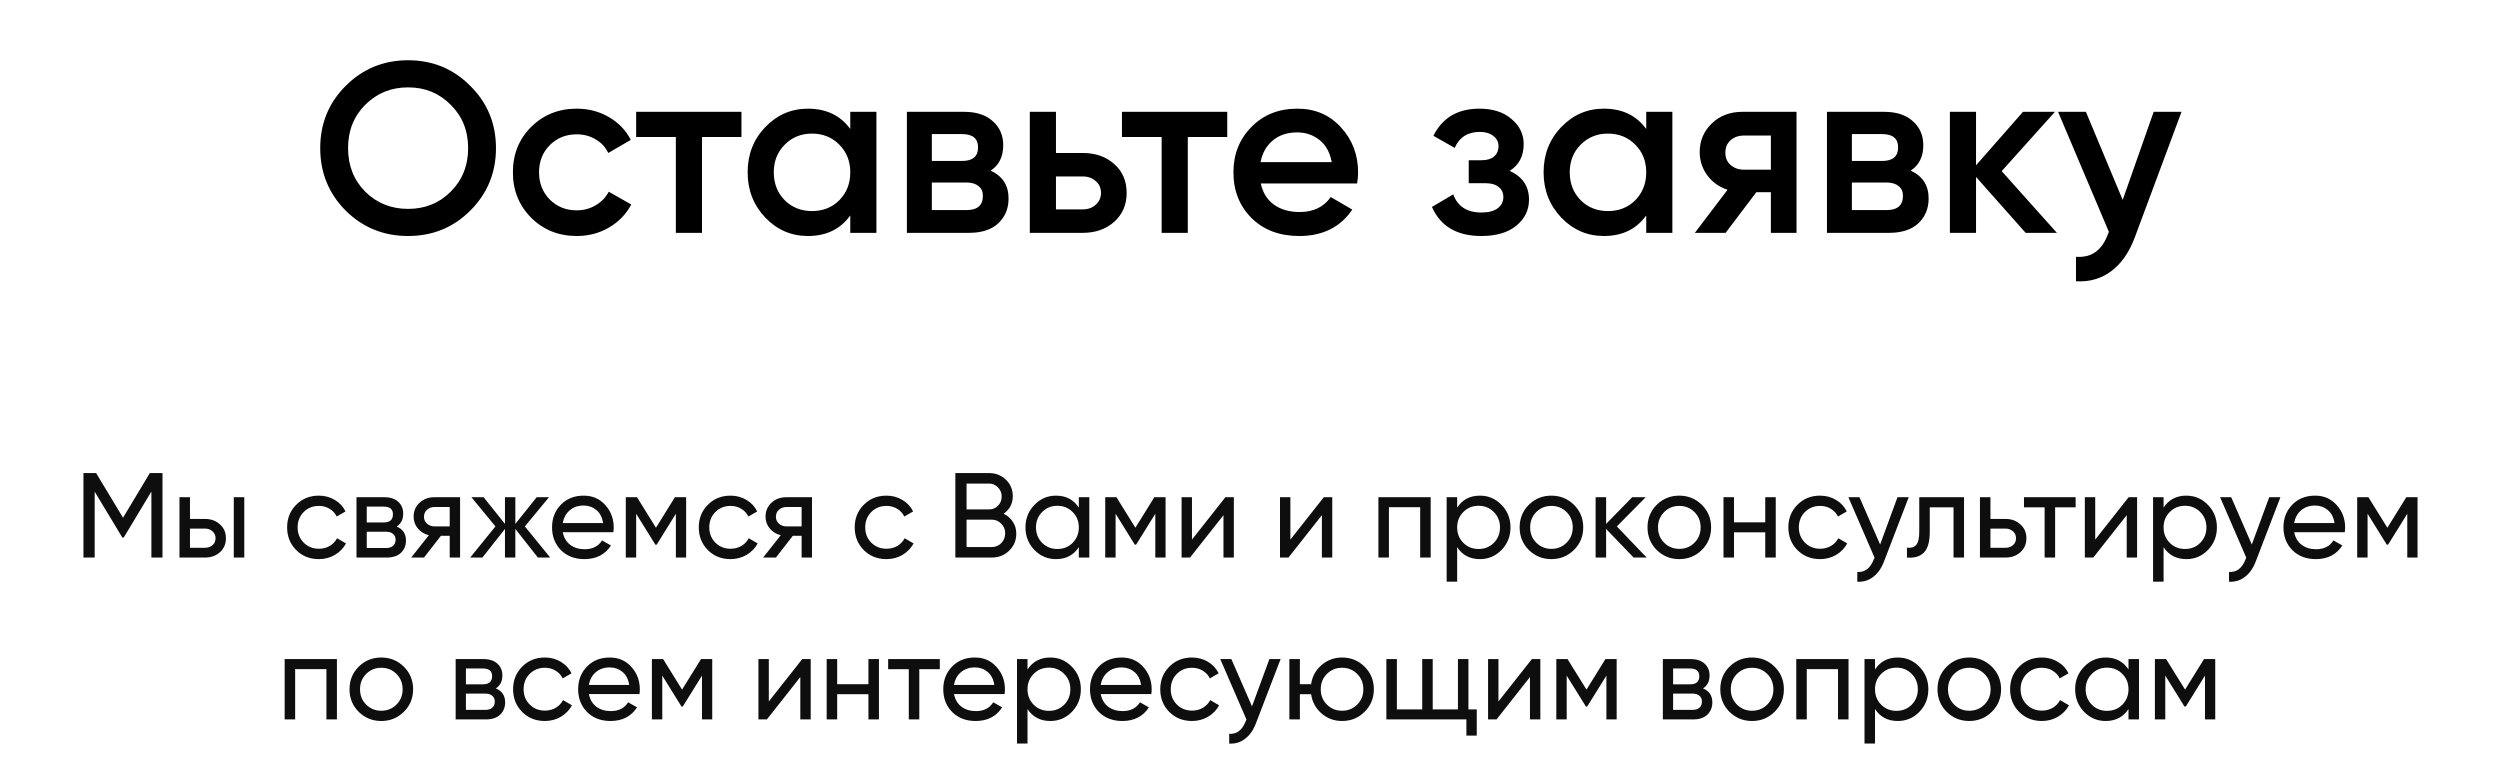
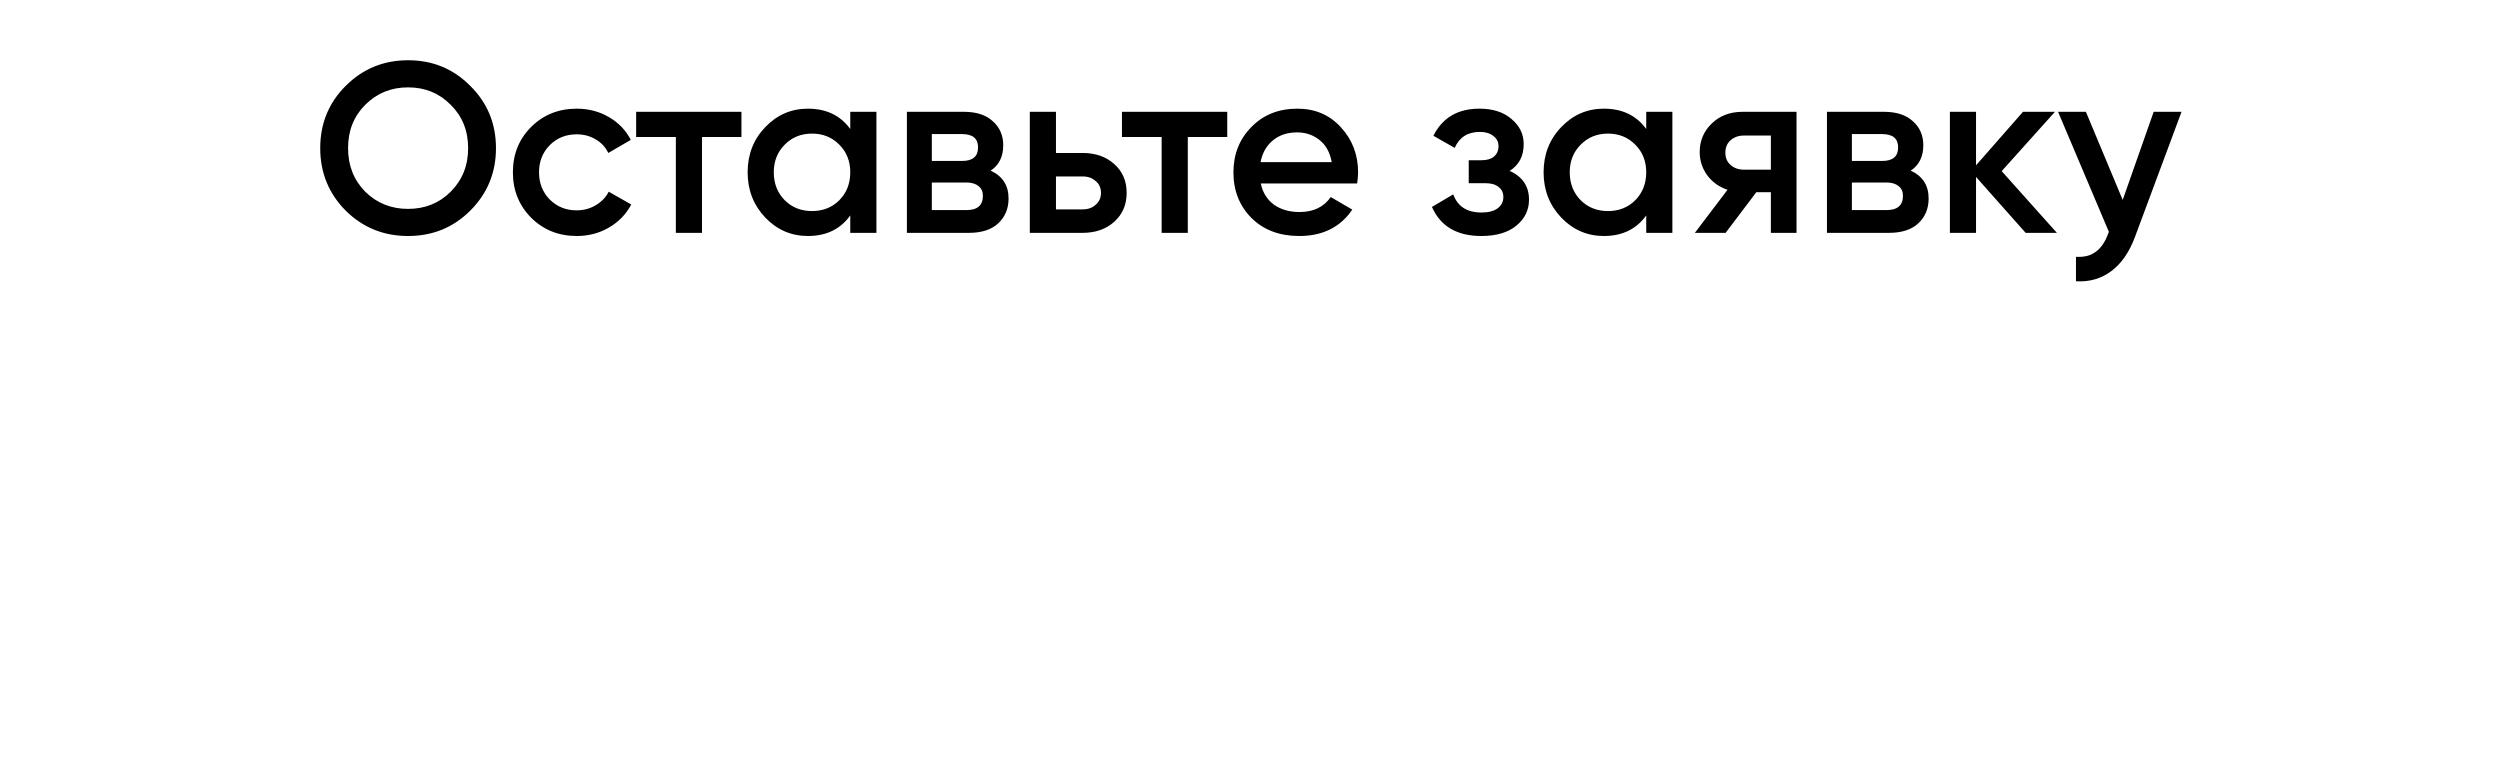
<svg xmlns="http://www.w3.org/2000/svg" width="417" height="127" viewBox="0 0 417 127" fill="none">
  <path d="M78.448 35.125C75.621 37.952 72.162 39.365 68.07 39.365C63.979 39.365 60.506 37.952 57.653 35.125C54.826 32.272 53.413 28.799 53.413 24.708C53.413 20.616 54.826 17.157 57.653 14.331C60.506 11.477 63.979 10.05 68.07 10.05C72.162 10.05 75.621 11.477 78.448 14.331C81.301 17.157 82.728 20.616 82.728 24.708C82.728 28.799 81.301 32.272 78.448 35.125ZM60.923 31.976C62.862 33.887 65.244 34.842 68.07 34.842C70.897 34.842 73.266 33.887 75.177 31.976C77.115 30.038 78.084 27.615 78.084 24.708C78.084 21.8 77.115 19.391 75.177 17.48C73.266 15.542 70.897 14.573 68.07 14.573C65.244 14.573 62.862 15.542 60.923 17.48C59.012 19.391 58.057 21.8 58.057 24.708C58.057 27.615 59.012 30.038 60.923 31.976ZM96.21 39.365C93.168 39.365 90.624 38.342 88.578 36.296C86.559 34.25 85.55 31.733 85.55 28.745C85.55 25.73 86.559 23.214 88.578 21.195C90.624 19.149 93.168 18.126 96.21 18.126C98.175 18.126 99.965 18.597 101.58 19.539C103.195 20.481 104.406 21.747 105.214 23.335L101.459 25.515C101.001 24.546 100.301 23.792 99.359 23.254C98.444 22.689 97.381 22.406 96.169 22.406C94.393 22.406 92.899 23.012 91.687 24.223C90.503 25.434 89.911 26.942 89.911 28.745C89.911 30.549 90.503 32.056 91.687 33.268C92.899 34.479 94.393 35.085 96.169 35.085C97.354 35.085 98.417 34.802 99.359 34.237C100.328 33.672 101.055 32.918 101.539 31.976L105.295 34.116C104.433 35.731 103.195 37.009 101.58 37.952C99.965 38.894 98.175 39.365 96.21 39.365ZM123.674 18.651V22.85H117.092V38.84L112.731 38.84V22.85H106.109V18.651H123.674ZM141.825 18.651H146.186V38.84H141.825V35.933C140.183 38.221 137.828 39.365 134.759 39.365C131.987 39.365 129.618 38.342 127.653 36.296C125.688 34.223 124.705 31.706 124.705 28.745C124.705 25.757 125.688 23.241 127.653 21.195C129.618 19.149 131.987 18.126 134.759 18.126C137.828 18.126 140.183 19.257 141.825 21.518V18.651ZM130.883 33.389C132.094 34.6 133.615 35.206 135.446 35.206C137.276 35.206 138.797 34.6 140.008 33.389C141.22 32.151 141.825 30.603 141.825 28.745C141.825 26.888 141.22 25.354 140.008 24.142C138.797 22.904 137.276 22.285 135.446 22.285C133.615 22.285 132.094 22.904 130.883 24.142C129.672 25.354 129.066 26.888 129.066 28.745C129.066 30.603 129.672 32.151 130.883 33.389ZM165.24 28.463C167.232 29.378 168.228 30.926 168.228 33.106C168.228 34.802 167.649 36.188 166.492 37.265C165.361 38.315 163.732 38.84 161.606 38.84H151.269V18.651H160.798C162.871 18.651 164.473 19.176 165.603 20.226C166.761 21.249 167.34 22.581 167.34 24.223C167.34 26.134 166.64 27.547 165.24 28.463ZM160.475 22.366H155.428V26.848H160.475C162.252 26.848 163.14 26.094 163.14 24.587C163.14 23.106 162.252 22.366 160.475 22.366ZM161.202 35.044C163.033 35.044 163.948 34.25 163.948 32.662C163.948 31.962 163.706 31.424 163.221 31.047C162.736 30.643 162.063 30.441 161.202 30.441H155.428V35.044H161.202ZM180.576 25.515C182.729 25.515 184.493 26.134 185.865 27.372C187.238 28.584 187.925 30.186 187.925 32.178C187.925 34.143 187.238 35.744 185.865 36.983C184.493 38.221 182.729 38.84 180.576 38.84H171.773V18.651H176.134V25.515H180.576ZM180.616 34.923C181.478 34.923 182.191 34.667 182.756 34.156C183.348 33.645 183.645 32.985 183.645 32.178C183.645 31.343 183.348 30.683 182.756 30.199C182.191 29.688 181.478 29.432 180.616 29.432H176.134V34.923H180.616ZM204.705 18.651V22.85H198.124V38.84H193.763V22.85H187.141V18.651H204.705ZM210.3 30.603C210.623 32.137 211.363 33.322 212.52 34.156C213.678 34.964 215.091 35.367 216.76 35.367C219.075 35.367 220.811 34.533 221.969 32.864L225.562 34.964C223.57 37.898 220.623 39.365 216.72 39.365C213.436 39.365 210.784 38.369 208.765 36.377C206.746 34.358 205.737 31.814 205.737 28.745C205.737 25.73 206.733 23.214 208.725 21.195C210.717 19.149 213.274 18.126 216.397 18.126C219.358 18.126 221.78 19.162 223.665 21.235C225.576 23.308 226.531 25.825 226.531 28.786C226.531 29.243 226.478 29.849 226.37 30.603L210.3 30.603ZM210.259 27.049L222.13 27.049C221.834 25.407 221.148 24.169 220.071 23.335C219.021 22.5 217.783 22.083 216.356 22.083C214.741 22.083 213.395 22.527 212.318 23.416C211.242 24.304 210.555 25.515 210.259 27.049ZM251.809 28.503C253.963 29.472 255.039 31.074 255.039 33.308C255.039 35.031 254.34 36.471 252.94 37.629C251.54 38.786 249.588 39.365 247.085 39.365C243.02 39.365 240.275 37.75 238.848 34.519L242.401 32.42C243.128 34.439 244.703 35.448 247.125 35.448C248.256 35.448 249.144 35.219 249.79 34.762C250.436 34.277 250.759 33.645 250.759 32.864C250.759 32.164 250.504 31.612 249.992 31.208C249.481 30.778 248.767 30.562 247.852 30.562H244.985V26.727H247.125C248.014 26.727 248.7 26.525 249.185 26.121C249.696 25.69 249.952 25.111 249.952 24.385C249.952 23.685 249.669 23.119 249.104 22.689C248.539 22.231 247.785 22.002 246.843 22.002C244.824 22.002 243.424 22.891 242.643 24.667L239.09 22.648C240.598 19.634 243.155 18.126 246.762 18.126C249.023 18.126 250.813 18.705 252.132 19.862C253.478 20.993 254.151 22.379 254.151 24.021C254.151 26.04 253.371 27.534 251.809 28.503ZM274.591 18.651L278.952 18.651V38.84H274.591V35.933C272.949 38.221 270.594 39.365 267.525 39.365C264.752 39.365 262.384 38.342 260.419 36.296C258.453 34.223 257.471 31.706 257.471 28.745C257.471 25.757 258.453 23.241 260.419 21.195C262.384 19.149 264.752 18.126 267.525 18.126C270.594 18.126 272.949 19.257 274.591 21.518V18.651ZM263.649 33.389C264.86 34.6 266.381 35.206 268.211 35.206C270.042 35.206 271.563 34.6 272.774 33.389C273.985 32.151 274.591 30.603 274.591 28.745C274.591 26.888 273.985 25.354 272.774 24.142C271.563 22.904 270.042 22.285 268.211 22.285C266.381 22.285 264.86 22.904 263.649 24.142C262.437 25.354 261.832 26.888 261.832 28.745C261.832 30.603 262.437 32.151 263.649 33.389ZM299.661 18.651V38.84H295.381V32.056H292.958L287.83 38.84H282.702L288.153 31.653C286.754 31.195 285.623 30.387 284.762 29.23C283.927 28.072 283.51 26.78 283.51 25.354C283.51 23.496 284.169 21.922 285.488 20.63C286.834 19.31 288.557 18.651 290.657 18.651H299.661ZM290.899 28.301H295.381V22.608H290.899C290.011 22.608 289.27 22.864 288.678 23.375C288.086 23.887 287.79 24.587 287.79 25.475C287.79 26.336 288.086 27.023 288.678 27.534C289.27 28.046 290.011 28.301 290.899 28.301ZM318.707 28.463C320.699 29.378 321.695 30.926 321.695 33.106C321.695 34.802 321.116 36.188 319.959 37.265C318.828 38.315 317.2 38.84 315.073 38.84H304.736V18.651H314.265C316.338 18.651 317.94 19.176 319.07 20.226C320.228 21.249 320.807 22.581 320.807 24.223C320.807 26.134 320.107 27.547 318.707 28.463ZM313.942 22.366H308.895V26.848H313.942C315.719 26.848 316.607 26.094 316.607 24.587C316.607 23.106 315.719 22.366 313.942 22.366ZM314.669 35.044C316.5 35.044 317.415 34.25 317.415 32.662C317.415 31.962 317.173 31.424 316.688 31.047C316.204 30.643 315.531 30.441 314.669 30.441H308.895V35.044H314.669ZM343.088 38.84H337.879L329.602 29.513V38.84H325.241V18.651H329.602V27.574L337.435 18.651L342.765 18.651L333.882 28.544L343.088 38.84ZM359.234 18.651H363.878L356.125 39.486C355.183 42.043 353.864 43.954 352.168 45.219C350.472 46.485 348.507 47.05 346.273 46.915V42.837C347.646 42.918 348.749 42.635 349.584 41.989C350.445 41.37 351.132 40.361 351.643 38.961L351.764 38.678L343.285 18.651H347.928L354.066 33.349L359.234 18.651Z" fill="black" />
-   <path d="M27.104 78.909V93H25.252V81.989L20.643 89.658H20.401L15.791 82.009V93H13.919V78.909H16.033L20.522 86.357L24.991 78.909H27.104ZM34.184 86.558C35.19 86.558 36.022 86.86 36.68 87.464C37.351 88.055 37.686 88.826 37.686 89.779C37.686 90.732 37.351 91.51 36.68 92.114C36.022 92.705 35.19 93 34.184 93H29.936V82.935H31.688V86.558H34.184ZM38.995 82.935H40.746V93H38.995V82.935ZM34.184 91.37C34.68 91.37 35.096 91.229 35.432 90.947C35.781 90.651 35.955 90.262 35.955 89.779C35.955 89.296 35.781 88.907 35.432 88.612C35.096 88.316 34.68 88.169 34.184 88.169H31.688V91.37H34.184ZM53.185 93.262C51.669 93.262 50.407 92.758 49.401 91.752C48.394 90.732 47.891 89.471 47.891 87.968C47.891 86.465 48.394 85.21 49.401 84.203C50.407 83.183 51.669 82.673 53.185 82.673C54.178 82.673 55.071 82.915 55.862 83.398C56.654 83.868 57.245 84.505 57.634 85.31L56.164 86.156C55.909 85.619 55.513 85.19 54.977 84.868C54.453 84.545 53.856 84.384 53.185 84.384C52.178 84.384 51.333 84.727 50.649 85.411C49.978 86.095 49.642 86.948 49.642 87.968C49.642 88.974 49.978 89.82 50.649 90.504C51.333 91.188 52.178 91.531 53.185 91.531C53.856 91.531 54.46 91.376 54.997 91.067C55.533 90.745 55.943 90.316 56.225 89.779L57.714 90.645C57.285 91.437 56.667 92.074 55.862 92.557C55.057 93.027 54.165 93.262 53.185 93.262ZM66.166 87.827C67.2 88.256 67.716 89.034 67.716 90.162C67.716 90.994 67.434 91.678 66.871 92.215C66.321 92.738 65.529 93 64.496 93H59.463V82.935H64.093C65.099 82.935 65.878 83.19 66.428 83.7C66.978 84.197 67.253 84.854 67.253 85.673C67.253 86.639 66.891 87.357 66.166 87.827ZM64.012 84.505H61.174V87.142H64.012C65.032 87.142 65.542 86.693 65.542 85.793C65.542 84.935 65.032 84.505 64.012 84.505ZM64.395 91.41C64.905 91.41 65.294 91.289 65.562 91.047C65.844 90.806 65.985 90.464 65.985 90.021C65.985 89.605 65.844 89.283 65.562 89.055C65.294 88.813 64.905 88.692 64.395 88.692H61.174V91.41H64.395ZM76.742 82.935V93H75.011V89.377H73.541L70.723 93H68.589L71.528 89.276C70.777 89.088 70.166 88.712 69.697 88.149C69.227 87.585 68.992 86.927 68.992 86.176C68.992 85.25 69.321 84.478 69.978 83.861C70.636 83.244 71.461 82.935 72.454 82.935H76.742ZM72.515 87.806H75.011V84.566H72.515C72.018 84.566 71.596 84.713 71.247 85.008C70.898 85.304 70.723 85.7 70.723 86.196C70.723 86.679 70.898 87.068 71.247 87.364C71.596 87.659 72.018 87.806 72.515 87.806ZM91.776 93H89.723L85.959 88.229V93H84.228V88.229L80.463 93H78.43L82.637 87.806L78.632 82.935H80.665L84.228 87.384V82.935H85.959V87.384L89.522 82.935H91.575L87.549 87.806L91.776 93ZM93.874 88.773C94.048 89.672 94.458 90.37 95.102 90.866C95.76 91.363 96.565 91.611 97.517 91.611C98.846 91.611 99.812 91.121 100.416 90.141L101.906 90.987C100.926 92.504 99.45 93.262 97.477 93.262C95.88 93.262 94.579 92.765 93.572 91.772C92.579 90.766 92.082 89.497 92.082 87.968C92.082 86.451 92.572 85.19 93.552 84.183C94.532 83.177 95.8 82.673 97.356 82.673C98.833 82.673 100.034 83.197 100.96 84.243C101.899 85.277 102.369 86.525 102.369 87.988C102.369 88.243 102.349 88.504 102.308 88.773H93.874ZM97.356 84.324C96.417 84.324 95.639 84.592 95.021 85.129C94.404 85.653 94.022 86.357 93.874 87.243H100.597C100.45 86.29 100.074 85.565 99.47 85.069C98.866 84.572 98.162 84.324 97.356 84.324ZM114.447 82.935V93H112.736V85.693L109.535 90.846H109.314L106.113 85.693V93H104.382V82.935H106.254L109.414 88.028L112.575 82.935H114.447ZM121.851 93.262C120.335 93.262 119.073 92.758 118.067 91.752C117.06 90.732 116.557 89.471 116.557 87.968C116.557 86.465 117.06 85.21 118.067 84.203C119.073 83.183 120.335 82.673 121.851 82.673C122.844 82.673 123.737 82.915 124.528 83.398C125.32 83.868 125.911 84.505 126.3 85.31L124.83 86.156C124.575 85.619 124.179 85.19 123.643 84.868C123.119 84.545 122.522 84.384 121.851 84.384C120.845 84.384 119.999 84.727 119.315 85.411C118.644 86.095 118.308 86.948 118.308 87.968C118.308 88.974 118.644 89.82 119.315 90.504C119.999 91.188 120.845 91.531 121.851 91.531C122.522 91.531 123.126 91.376 123.663 91.067C124.2 90.745 124.609 90.316 124.891 89.779L126.38 90.645C125.951 91.437 125.334 92.074 124.528 92.557C123.723 93.027 122.831 93.262 121.851 93.262ZM135.441 82.935V93H133.71V89.377H132.241L129.423 93H127.289L130.228 89.276C129.476 89.088 128.866 88.712 128.396 88.149C127.926 87.585 127.691 86.927 127.691 86.176C127.691 85.25 128.02 84.478 128.678 83.861C129.335 83.244 130.161 82.935 131.154 82.935H135.441ZM131.214 87.806H133.71V84.566H131.214C130.718 84.566 130.295 84.713 129.946 85.008C129.597 85.304 129.423 85.7 129.423 86.196C129.423 86.679 129.597 87.068 129.946 87.364C130.295 87.659 130.718 87.806 131.214 87.806ZM147.859 93.262C146.342 93.262 145.081 92.758 144.074 91.752C143.068 90.732 142.565 89.471 142.565 87.968C142.565 86.465 143.068 85.21 144.074 84.203C145.081 83.183 146.342 82.673 147.859 82.673C148.852 82.673 149.744 82.915 150.536 83.398C151.328 83.868 151.918 84.505 152.308 85.31L150.838 86.156C150.583 85.619 150.187 85.19 149.65 84.868C149.127 84.545 148.53 84.384 147.859 84.384C146.852 84.384 146.007 84.727 145.322 85.411C144.651 86.095 144.316 86.948 144.316 87.968C144.316 88.974 144.651 89.82 145.322 90.504C146.007 91.188 146.852 91.531 147.859 91.531C148.53 91.531 149.134 91.376 149.671 91.067C150.207 90.745 150.617 90.316 150.898 89.779L152.388 90.645C151.959 91.437 151.341 92.074 150.536 92.557C149.731 93.027 148.839 93.262 147.859 93.262ZM167.403 85.693C168.047 86.001 168.557 86.444 168.932 87.021C169.322 87.598 169.516 88.263 169.516 89.014C169.516 90.141 169.12 91.088 168.329 91.853C167.537 92.618 166.571 93 165.43 93H159.351V78.909H164.987C166.087 78.909 167.02 79.278 167.785 80.016C168.55 80.754 168.932 81.667 168.932 82.754C168.932 84.002 168.422 84.982 167.403 85.693ZM164.987 80.66H161.223V84.968H164.987C165.577 84.968 166.074 84.76 166.477 84.344C166.879 83.928 167.08 83.418 167.08 82.814C167.08 82.224 166.872 81.721 166.456 81.305C166.054 80.875 165.564 80.66 164.987 80.66ZM165.43 91.249C166.061 91.249 166.591 91.027 167.02 90.584C167.45 90.141 167.664 89.598 167.664 88.954C167.664 88.323 167.443 87.786 167 87.344C166.571 86.901 166.047 86.679 165.43 86.679H161.223V91.249H165.43ZM179.947 82.935H181.698V93H179.947V91.269C179.075 92.597 177.806 93.262 176.142 93.262C174.733 93.262 173.532 92.752 172.539 91.732C171.546 90.698 171.049 89.444 171.049 87.968C171.049 86.491 171.546 85.243 172.539 84.223C173.532 83.19 174.733 82.673 176.142 82.673C177.806 82.673 179.075 83.338 179.947 84.666V82.935ZM176.364 91.571C177.384 91.571 178.236 91.229 178.92 90.544C179.605 89.846 179.947 88.987 179.947 87.968C179.947 86.948 179.605 86.095 178.92 85.411C178.236 84.713 177.384 84.364 176.364 84.364C175.357 84.364 174.512 84.713 173.827 85.411C173.143 86.095 172.801 86.948 172.801 87.968C172.801 88.987 173.143 89.846 173.827 90.544C174.512 91.229 175.357 91.571 176.364 91.571ZM194.417 82.935V93H192.706V85.693L189.505 90.846H189.283L186.083 85.693V93H184.352V82.935H186.224L189.384 88.028L192.544 82.935H194.417ZM204.397 82.935H205.806V93H204.075V85.934L198.499 93H197.09V82.935H198.821V90.001L204.397 82.935ZM220.812 82.935H222.221V93H220.49V85.934L214.914 93H213.505V82.935H215.236V90.001L220.812 82.935ZM238.636 82.935V93H236.884V84.606H231.671V93H229.919V82.935H238.636ZM246.857 82.673C248.266 82.673 249.467 83.19 250.461 84.223C251.454 85.243 251.95 86.491 251.95 87.968C251.95 89.444 251.454 90.698 250.461 91.732C249.467 92.752 248.266 93.262 246.857 93.262C245.193 93.262 243.925 92.597 243.053 91.269V97.026H241.301V82.935H243.053V84.666C243.925 83.338 245.193 82.673 246.857 82.673ZM246.636 91.571C247.642 91.571 248.488 91.229 249.172 90.544C249.857 89.846 250.199 88.987 250.199 87.968C250.199 86.948 249.857 86.095 249.172 85.411C248.488 84.713 247.642 84.364 246.636 84.364C245.616 84.364 244.764 84.713 244.079 85.411C243.395 86.095 243.053 86.948 243.053 87.968C243.053 88.987 243.395 89.846 244.079 90.544C244.764 91.229 245.616 91.571 246.636 91.571ZM262.535 91.732C261.501 92.752 260.247 93.262 258.77 93.262C257.294 93.262 256.039 92.752 255.006 91.732C253.986 90.712 253.476 89.457 253.476 87.968C253.476 86.478 253.986 85.223 255.006 84.203C256.039 83.183 257.294 82.673 258.77 82.673C260.247 82.673 261.501 83.183 262.535 84.203C263.568 85.223 264.085 86.478 264.085 87.968C264.085 89.457 263.568 90.712 262.535 91.732ZM258.77 91.551C259.777 91.551 260.622 91.208 261.307 90.524C261.991 89.84 262.333 88.987 262.333 87.968C262.333 86.948 261.991 86.095 261.307 85.411C260.622 84.727 259.777 84.384 258.77 84.384C257.777 84.384 256.939 84.727 256.254 85.411C255.57 86.095 255.228 86.948 255.228 87.968C255.228 88.987 255.57 89.84 256.254 90.524C256.939 91.208 257.777 91.551 258.77 91.551ZM274.664 93H272.49L267.901 88.229V93H266.149V82.935H267.901V87.384L272.249 82.935H274.503L269.692 87.806L274.664 93ZM283.864 91.732C282.831 92.752 281.576 93.262 280.1 93.262C278.623 93.262 277.369 92.752 276.335 91.732C275.315 90.712 274.805 89.457 274.805 87.968C274.805 86.478 275.315 85.223 276.335 84.203C277.369 83.183 278.623 82.673 280.1 82.673C281.576 82.673 282.831 83.183 283.864 84.203C284.897 85.223 285.414 86.478 285.414 87.968C285.414 89.457 284.897 90.712 283.864 91.732ZM280.1 91.551C281.106 91.551 281.952 91.208 282.636 90.524C283.32 89.84 283.663 88.987 283.663 87.968C283.663 86.948 283.32 86.095 282.636 85.411C281.952 84.727 281.106 84.384 280.1 84.384C279.107 84.384 278.268 84.727 277.583 85.411C276.899 86.095 276.557 86.948 276.557 87.968C276.557 88.987 276.899 89.84 277.583 90.524C278.268 91.208 279.107 91.551 280.1 91.551ZM294.443 82.935H296.195V93H294.443V88.793H289.23V93H287.478V82.935H289.23V87.122H294.443V82.935ZM303.591 93.262C302.075 93.262 300.813 92.758 299.807 91.752C298.8 90.732 298.297 89.471 298.297 87.968C298.297 86.465 298.8 85.21 299.807 84.203C300.813 83.183 302.075 82.673 303.591 82.673C304.584 82.673 305.477 82.915 306.268 83.398C307.06 83.868 307.651 84.505 308.04 85.31L306.57 86.156C306.315 85.619 305.919 85.19 305.383 84.868C304.859 84.545 304.262 84.384 303.591 84.384C302.585 84.384 301.739 84.727 301.055 85.411C300.384 86.095 300.048 86.948 300.048 87.968C300.048 88.974 300.384 89.82 301.055 90.504C301.739 91.188 302.585 91.531 303.591 91.531C304.262 91.531 304.866 91.376 305.403 91.067C305.94 90.745 306.349 90.316 306.631 89.779L308.12 90.645C307.691 91.437 307.074 92.074 306.268 92.557C305.463 93.027 304.571 93.262 303.591 93.262ZM316.501 82.935H318.374L314.267 93.624C313.838 94.765 313.234 95.63 312.455 96.221C311.677 96.825 310.791 97.093 309.798 97.026V95.395C311.033 95.489 311.939 94.818 312.516 93.382L312.677 93.02L308.309 82.935H310.16L313.603 90.826L316.501 82.935ZM327.601 82.935V93H325.85V84.626H321.884V88.732C321.884 90.383 321.549 91.537 320.878 92.195C320.22 92.839 319.287 93.107 318.08 93V91.349C318.764 91.443 319.274 91.296 319.609 90.906C319.958 90.504 320.133 89.766 320.133 88.692V82.935H327.601ZM334.502 86.558C335.509 86.558 336.341 86.86 336.998 87.464C337.669 88.055 338.005 88.826 338.005 89.779C338.005 90.732 337.669 91.51 336.998 92.114C336.341 92.705 335.509 93 334.502 93H330.255V82.935H332.006V86.558H334.502ZM334.502 91.37C334.999 91.37 335.415 91.229 335.75 90.947C336.099 90.651 336.274 90.262 336.274 89.779C336.274 89.296 336.099 88.907 335.75 88.612C335.415 88.316 334.999 88.169 334.502 88.169H332.006V91.37H334.502ZM346.216 82.935V84.626H342.794V93H341.042V84.626H337.6V82.935H346.216ZM355.058 82.935H356.467V93H354.736V85.934L349.16 93H347.751V82.935H349.482V90.001L355.058 82.935ZM364.689 82.673C366.098 82.673 367.299 83.19 368.292 84.223C369.285 85.243 369.781 86.491 369.781 87.968C369.781 89.444 369.285 90.698 368.292 91.732C367.299 92.752 366.098 93.262 364.689 93.262C363.024 93.262 361.756 92.597 360.884 91.269V97.026H359.133V82.935H360.884V84.666C361.756 83.338 363.024 82.673 364.689 82.673ZM364.467 91.571C365.474 91.571 366.319 91.229 367.003 90.544C367.688 89.846 368.03 88.987 368.03 87.968C368.03 86.948 367.688 86.095 367.003 85.411C366.319 84.713 365.474 84.364 364.467 84.364C363.447 84.364 362.595 84.713 361.911 85.411C361.226 86.095 360.884 86.948 360.884 87.968C360.884 88.987 361.226 89.846 361.911 90.544C362.595 91.229 363.447 91.571 364.467 91.571ZM378.503 82.935H380.375L376.269 93.624C375.839 94.765 375.236 95.63 374.457 96.221C373.679 96.825 372.793 97.093 371.8 97.026V95.395C373.035 95.489 373.941 94.818 374.518 93.382L374.679 93.02L370.31 82.935H372.162L375.605 90.826L378.503 82.935ZM382.673 88.773C382.847 89.672 383.256 90.37 383.901 90.866C384.558 91.363 385.363 91.611 386.316 91.611C387.645 91.611 388.611 91.121 389.215 90.141L390.704 90.987C389.725 92.504 388.249 93.262 386.276 93.262C384.679 93.262 383.377 92.765 382.371 91.772C381.378 90.766 380.881 89.497 380.881 87.968C380.881 86.451 381.371 85.19 382.351 84.183C383.33 83.177 384.598 82.673 386.155 82.673C387.631 82.673 388.832 83.197 389.758 84.243C390.698 85.277 391.167 86.525 391.167 87.988C391.167 88.243 391.147 88.504 391.107 88.773H382.673ZM386.155 84.324C385.216 84.324 384.437 84.592 383.82 85.129C383.203 85.653 382.82 86.357 382.673 87.243H389.396C389.248 86.29 388.873 85.565 388.269 85.069C387.665 84.572 386.96 84.324 386.155 84.324ZM403.246 82.935V93H401.535V85.693L398.334 90.846H398.112L394.912 85.693V93H393.181V82.935H395.053L398.213 88.028L401.374 82.935H403.246ZM56.198 109.935V120H54.446V111.606H49.233V120H47.481V109.935H56.198ZM67.358 118.732C66.325 119.752 65.07 120.262 63.594 120.262C62.118 120.262 60.863 119.752 59.83 118.732C58.81 117.712 58.3 116.457 58.3 114.968C58.3 113.478 58.81 112.223 59.83 111.203C60.863 110.183 62.118 109.673 63.594 109.673C65.07 109.673 66.325 110.183 67.358 111.203C68.392 112.223 68.908 113.478 68.908 114.968C68.908 116.457 68.392 117.712 67.358 118.732ZM63.594 118.551C64.6 118.551 65.446 118.208 66.13 117.524C66.815 116.84 67.157 115.987 67.157 114.968C67.157 113.948 66.815 113.095 66.13 112.411C65.446 111.727 64.6 111.384 63.594 111.384C62.601 111.384 61.762 111.727 61.078 112.411C60.393 113.095 60.051 113.948 60.051 114.968C60.051 115.987 60.393 116.84 61.078 117.524C61.762 118.208 62.601 118.551 63.594 118.551ZM82.709 114.827C83.742 115.256 84.259 116.034 84.259 117.162C84.259 117.994 83.977 118.678 83.413 119.215C82.863 119.738 82.071 120 81.038 120H76.005V109.935H80.635C81.642 109.935 82.42 110.19 82.97 110.7C83.521 111.196 83.796 111.854 83.796 112.673C83.796 113.639 83.433 114.357 82.709 114.827ZM80.555 111.505H77.716V114.142H80.555C81.575 114.142 82.085 113.693 82.085 112.793C82.085 111.935 81.575 111.505 80.555 111.505ZM80.937 118.41C81.447 118.41 81.836 118.289 82.105 118.047C82.387 117.806 82.528 117.464 82.528 117.021C82.528 116.605 82.387 116.283 82.105 116.055C81.836 115.813 81.447 115.692 80.937 115.692H77.716V118.41H80.937ZM90.879 120.262C89.363 120.262 88.102 119.758 87.095 118.752C86.089 117.732 85.585 116.471 85.585 114.968C85.585 113.464 86.089 112.21 87.095 111.203C88.102 110.183 89.363 109.673 90.879 109.673C91.873 109.673 92.765 109.915 93.557 110.398C94.349 110.868 94.939 111.505 95.328 112.31L93.859 113.156C93.604 112.619 93.208 112.19 92.671 111.867C92.148 111.545 91.55 111.384 90.879 111.384C89.873 111.384 89.028 111.727 88.343 112.411C87.672 113.095 87.337 113.948 87.337 114.968C87.337 115.974 87.672 116.819 88.343 117.504C89.028 118.188 89.873 118.531 90.879 118.531C91.55 118.531 92.154 118.376 92.691 118.068C93.228 117.745 93.637 117.316 93.919 116.779L95.409 117.645C94.979 118.437 94.362 119.074 93.557 119.557C92.752 120.027 91.859 120.262 90.879 120.262ZM98.228 115.773C98.403 116.672 98.812 117.37 99.456 117.866C100.114 118.363 100.919 118.611 101.872 118.611C103.2 118.611 104.167 118.121 104.771 117.142L106.26 117.987C105.28 119.503 103.804 120.262 101.832 120.262C100.235 120.262 98.933 119.765 97.926 118.772C96.933 117.766 96.437 116.497 96.437 114.968C96.437 113.451 96.927 112.19 97.906 111.183C98.886 110.177 100.154 109.673 101.711 109.673C103.187 109.673 104.388 110.197 105.314 111.243C106.253 112.277 106.723 113.525 106.723 114.988C106.723 115.243 106.703 115.504 106.663 115.773H98.228ZM101.711 111.324C100.771 111.324 99.993 111.592 99.376 112.129C98.758 112.653 98.376 113.357 98.228 114.243H104.952C104.804 113.29 104.428 112.565 103.824 112.069C103.221 111.572 102.516 111.324 101.711 111.324ZM118.801 109.935V120H117.09V112.693L113.89 117.846H113.668L110.467 112.693V120H108.736V109.935H110.608L113.769 115.028L116.929 109.935H118.801ZM133.814 109.935H135.224V120H133.492V112.934L127.916 120H126.507V109.935H128.238V117.001L133.814 109.935ZM144.854 109.935H146.606V120H144.854V115.793H139.641V120H137.889V109.935H139.641V114.122H144.854V109.935ZM156.76 109.935V111.626H153.338V120H151.586V111.626H148.144V109.935H156.76ZM159.129 115.773C159.304 116.672 159.713 117.37 160.357 117.866C161.015 118.363 161.82 118.611 162.773 118.611C164.101 118.611 165.068 118.121 165.672 117.142L167.161 117.987C166.182 119.503 164.705 120.262 162.733 120.262C161.136 120.262 159.834 119.765 158.827 118.772C157.834 117.766 157.338 116.497 157.338 114.968C157.338 113.451 157.828 112.19 158.807 111.183C159.787 110.177 161.055 109.673 162.612 109.673C164.088 109.673 165.289 110.197 166.215 111.243C167.155 112.277 167.624 113.525 167.624 114.988C167.624 115.243 167.604 115.504 167.564 115.773H159.129ZM162.612 111.324C161.672 111.324 160.894 111.592 160.277 112.129C159.659 112.653 159.277 113.357 159.129 114.243H165.853C165.705 113.29 165.329 112.565 164.726 112.069C164.122 111.572 163.417 111.324 162.612 111.324ZM175.193 109.673C176.602 109.673 177.803 110.19 178.797 111.223C179.79 112.243 180.286 113.491 180.286 114.968C180.286 116.444 179.79 117.698 178.797 118.732C177.803 119.752 176.602 120.262 175.193 120.262C173.529 120.262 172.261 119.597 171.389 118.269V124.026H169.637V109.935H171.389V111.666C172.261 110.338 173.529 109.673 175.193 109.673ZM174.972 118.571C175.978 118.571 176.824 118.229 177.508 117.544C178.193 116.846 178.535 115.987 178.535 114.968C178.535 113.948 178.193 113.095 177.508 112.411C176.824 111.713 175.978 111.364 174.972 111.364C173.952 111.364 173.1 111.713 172.415 112.411C171.731 113.095 171.389 113.948 171.389 114.968C171.389 115.987 171.731 116.846 172.415 117.544C173.1 118.229 173.952 118.571 174.972 118.571ZM183.604 115.773C183.778 116.672 184.188 117.37 184.832 117.866C185.489 118.363 186.295 118.611 187.247 118.611C188.576 118.611 189.542 118.121 190.146 117.142L191.636 117.987C190.656 119.503 189.18 120.262 187.207 120.262C185.61 120.262 184.308 119.765 183.302 118.772C182.309 117.766 181.812 116.497 181.812 114.968C181.812 113.451 182.302 112.19 183.282 111.183C184.261 110.177 185.53 109.673 187.086 109.673C188.563 109.673 189.764 110.197 190.69 111.243C191.629 112.277 192.099 113.525 192.099 114.988C192.099 115.243 192.079 115.504 192.038 115.773H183.604ZM187.086 111.324C186.147 111.324 185.369 111.592 184.751 112.129C184.134 112.653 183.751 113.357 183.604 114.243H190.327C190.18 113.29 189.804 112.565 189.2 112.069C188.596 111.572 187.892 111.324 187.086 111.324ZM198.823 120.262C197.306 120.262 196.045 119.758 195.038 118.752C194.032 117.732 193.529 116.471 193.529 114.968C193.529 113.464 194.032 112.21 195.038 111.203C196.045 110.183 197.306 109.673 198.823 109.673C199.816 109.673 200.708 109.915 201.5 110.398C202.292 110.868 202.882 111.505 203.271 112.31L201.802 113.156C201.547 112.619 201.151 112.19 200.614 111.867C200.091 111.545 199.494 111.384 198.823 111.384C197.816 111.384 196.971 111.727 196.286 112.411C195.615 113.095 195.28 113.948 195.28 114.968C195.28 115.974 195.615 116.819 196.286 117.504C196.971 118.188 197.816 118.531 198.823 118.531C199.494 118.531 200.098 118.376 200.634 118.068C201.171 117.745 201.581 117.316 201.862 116.779L203.352 117.645C202.923 118.437 202.305 119.074 201.5 119.557C200.695 120.027 199.802 120.262 198.823 120.262ZM211.733 109.935H213.605L209.499 120.624C209.069 121.765 208.465 122.63 207.687 123.221C206.909 123.825 206.023 124.093 205.03 124.026V122.395C206.264 122.489 207.17 121.818 207.747 120.382L207.908 120.02L203.54 109.935H205.392L208.834 117.826L211.733 109.935ZM223.864 109.673C225.34 109.673 226.589 110.183 227.608 111.203C228.642 112.223 229.158 113.478 229.158 114.968C229.158 116.457 228.642 117.712 227.608 118.732C226.589 119.752 225.34 120.262 223.864 120.262C222.536 120.262 221.388 119.839 220.422 118.994C219.456 118.148 218.879 117.081 218.691 115.793H216.819V120H215.067V109.935H216.819V114.122H218.691C218.879 112.834 219.456 111.774 220.422 110.942C221.402 110.096 222.549 109.673 223.864 109.673ZM223.864 118.551C224.857 118.551 225.696 118.208 226.381 117.524C227.065 116.84 227.407 115.987 227.407 114.968C227.407 113.948 227.065 113.095 226.381 112.411C225.696 111.727 224.857 111.384 223.864 111.384C222.858 111.384 222.012 111.727 221.328 112.411C220.643 113.095 220.301 113.948 220.301 114.968C220.301 115.987 220.643 116.84 221.328 117.524C222.012 118.208 222.858 118.551 223.864 118.551ZM244.935 118.329H246.324V122.697H244.592V120H231.246V109.935H232.998V118.329H237.225V109.935H238.976V118.329H243.183V109.935H244.935V118.329ZM255.518 109.935H256.928V120H255.196V112.934L249.62 120H248.211V109.935H249.942V117.001L255.518 109.935ZM269.658 109.935V120H267.947V112.693L264.747 117.846H264.525L261.325 112.693V120H259.593V109.935H261.465L264.626 115.028L267.786 109.935H269.658ZM284.068 114.827C285.101 115.256 285.618 116.034 285.618 117.162C285.618 117.994 285.336 118.678 284.772 119.215C284.222 119.738 283.43 120 282.397 120H277.364V109.935H281.994C283.001 109.935 283.779 110.19 284.329 110.7C284.88 111.196 285.155 111.854 285.155 112.673C285.155 113.639 284.792 114.357 284.068 114.827ZM281.914 111.505H279.075V114.142H281.914C282.934 114.142 283.444 113.693 283.444 112.793C283.444 111.935 282.934 111.505 281.914 111.505ZM282.296 118.41C282.806 118.41 283.195 118.289 283.464 118.047C283.746 117.806 283.886 117.464 283.886 117.021C283.886 116.605 283.746 116.283 283.464 116.055C283.195 115.813 282.806 115.692 282.296 115.692H279.075V118.41H282.296ZM296.003 118.732C294.969 119.752 293.715 120.262 292.239 120.262C290.762 120.262 289.508 119.752 288.474 118.732C287.454 117.712 286.944 116.457 286.944 114.968C286.944 113.478 287.454 112.223 288.474 111.203C289.508 110.183 290.762 109.673 292.239 109.673C293.715 109.673 294.969 110.183 296.003 111.203C297.036 112.223 297.553 113.478 297.553 114.968C297.553 116.457 297.036 117.712 296.003 118.732ZM292.239 118.551C293.245 118.551 294.09 118.208 294.775 117.524C295.459 116.84 295.802 115.987 295.802 114.968C295.802 113.948 295.459 113.095 294.775 112.411C294.09 111.727 293.245 111.384 292.239 111.384C291.245 111.384 290.407 111.727 289.722 112.411C289.038 113.095 288.696 113.948 288.696 114.968C288.696 115.987 289.038 116.84 289.722 117.524C290.407 118.208 291.245 118.551 292.239 118.551ZM308.334 109.935V120H306.582V111.606H301.369V120H299.617V109.935H308.334ZM316.555 109.673C317.964 109.673 319.166 110.19 320.159 111.223C321.152 112.243 321.648 113.491 321.648 114.968C321.648 116.444 321.152 117.698 320.159 118.732C319.166 119.752 317.964 120.262 316.555 120.262C314.891 120.262 313.623 119.597 312.751 118.269V124.026H311V109.935H312.751V111.666C313.623 110.338 314.891 109.673 316.555 109.673ZM316.334 118.571C317.34 118.571 318.186 118.229 318.87 117.544C319.555 116.846 319.897 115.987 319.897 114.968C319.897 113.948 319.555 113.095 318.87 112.411C318.186 111.713 317.34 111.364 316.334 111.364C315.314 111.364 314.462 111.713 313.777 112.411C313.093 113.095 312.751 113.948 312.751 114.968C312.751 115.987 313.093 116.846 313.777 117.544C314.462 118.229 315.314 118.571 316.334 118.571ZM332.233 118.732C331.2 119.752 329.945 120.262 328.469 120.262C326.992 120.262 325.738 119.752 324.704 118.732C323.684 117.712 323.174 116.457 323.174 114.968C323.174 113.478 323.684 112.223 324.704 111.203C325.738 110.183 326.992 109.673 328.469 109.673C329.945 109.673 331.2 110.183 332.233 111.203C333.266 112.223 333.783 113.478 333.783 114.968C333.783 116.457 333.266 117.712 332.233 118.732ZM328.469 118.551C329.475 118.551 330.321 118.208 331.005 117.524C331.689 116.84 332.032 115.987 332.032 114.968C332.032 113.948 331.689 113.095 331.005 112.411C330.321 111.727 329.475 111.384 328.469 111.384C327.476 111.384 326.637 111.727 325.952 112.411C325.268 113.095 324.926 113.948 324.926 114.968C324.926 115.987 325.268 116.84 325.952 117.524C326.637 118.208 327.476 118.551 328.469 118.551ZM340.578 120.262C339.062 120.262 337.8 119.758 336.794 118.752C335.787 117.732 335.284 116.471 335.284 114.968C335.284 113.464 335.787 112.21 336.794 111.203C337.8 110.183 339.062 109.673 340.578 109.673C341.571 109.673 342.464 109.915 343.255 110.398C344.047 110.868 344.638 111.505 345.027 112.31L343.557 113.156C343.302 112.619 342.906 112.19 342.37 111.867C341.846 111.545 341.249 111.384 340.578 111.384C339.572 111.384 338.726 111.727 338.042 112.411C337.371 113.095 337.035 113.948 337.035 114.968C337.035 115.974 337.371 116.819 338.042 117.504C338.726 118.188 339.572 118.531 340.578 118.531C341.249 118.531 341.853 118.376 342.39 118.068C342.927 117.745 343.336 117.316 343.618 116.779L345.107 117.645C344.678 118.437 344.061 119.074 343.255 119.557C342.45 120.027 341.558 120.262 340.578 120.262ZM355.033 109.935H356.784V120H355.033V118.269C354.16 119.597 352.892 120.262 351.228 120.262C349.819 120.262 348.618 119.752 347.625 118.732C346.632 117.698 346.135 116.444 346.135 114.968C346.135 113.491 346.632 112.243 347.625 111.223C348.618 110.19 349.819 109.673 351.228 109.673C352.892 109.673 354.16 110.338 355.033 111.666V109.935ZM351.449 118.571C352.469 118.571 353.322 118.229 354.006 117.544C354.69 116.846 355.033 115.987 355.033 114.968C355.033 113.948 354.69 113.095 354.006 112.411C353.322 111.713 352.469 111.364 351.449 111.364C350.443 111.364 349.598 111.713 348.913 112.411C348.229 113.095 347.886 113.948 347.886 114.968C347.886 115.987 348.229 116.846 348.913 117.544C349.598 118.229 350.443 118.571 351.449 118.571ZM369.502 109.935V120H367.791V112.693L364.591 117.846H364.369L361.169 112.693V120H359.437V109.935H361.309L364.47 115.028L367.63 109.935H369.502Z" fill="#0E0E0E" />
</svg>